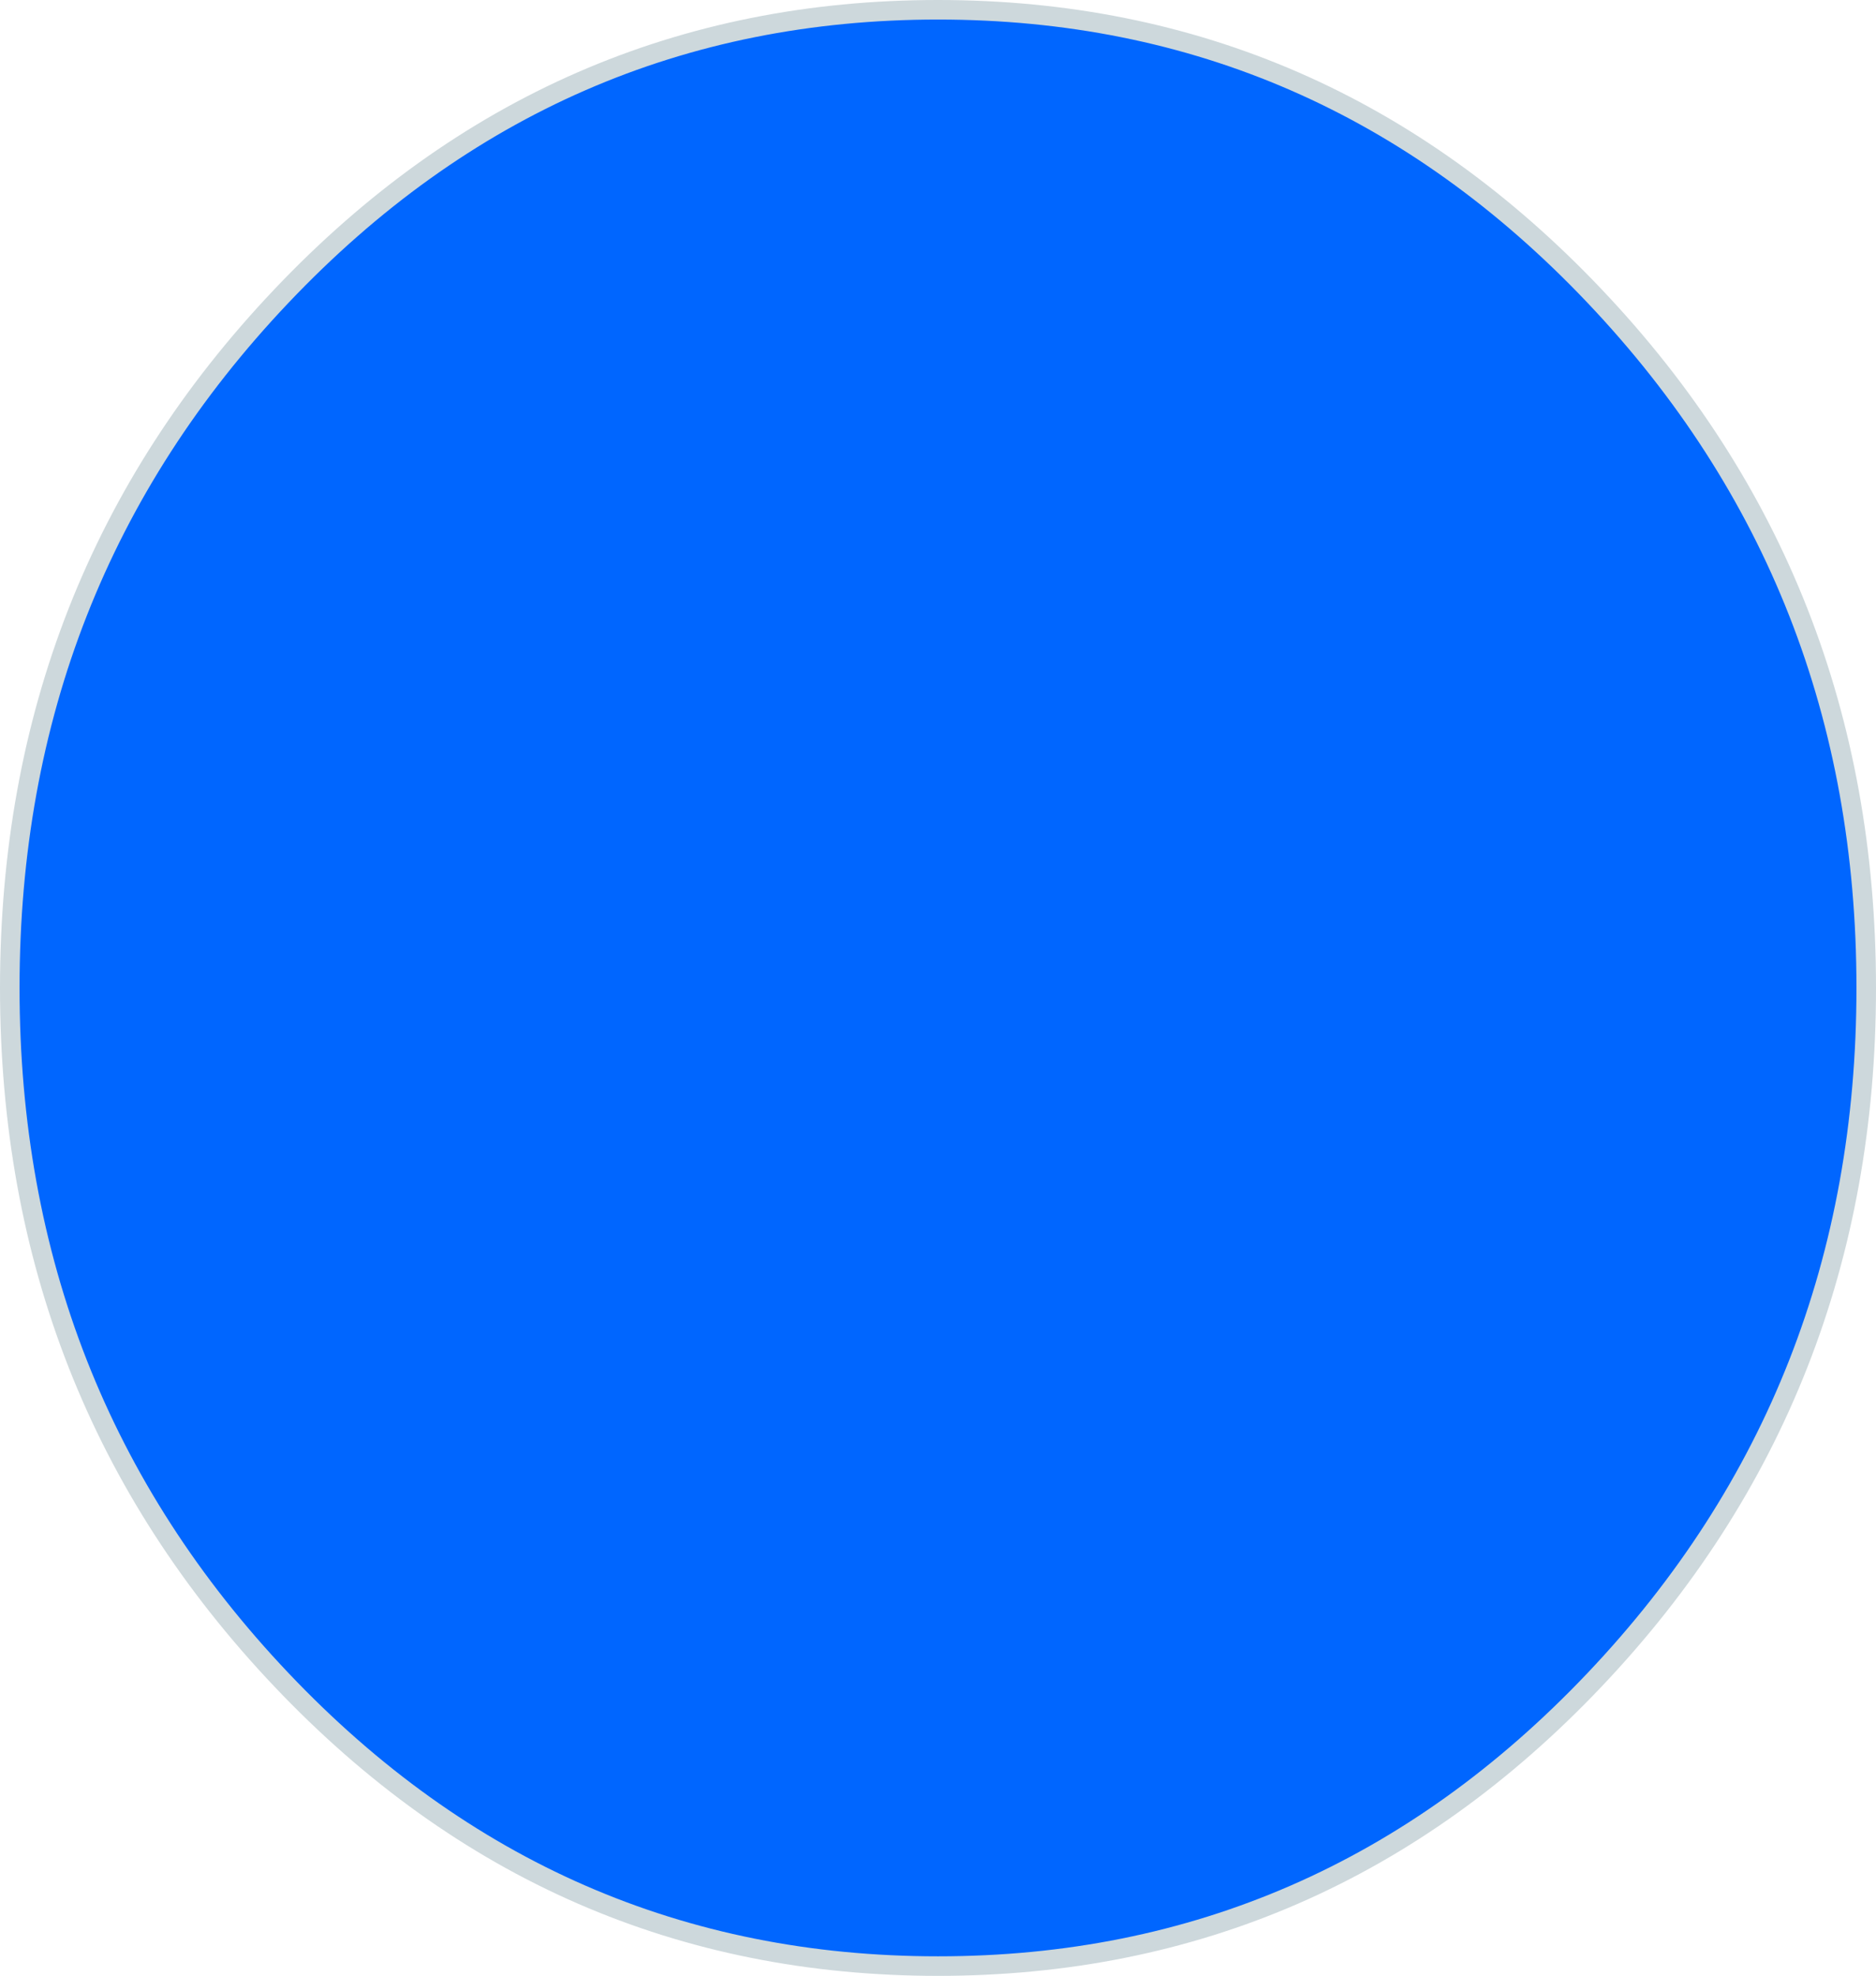
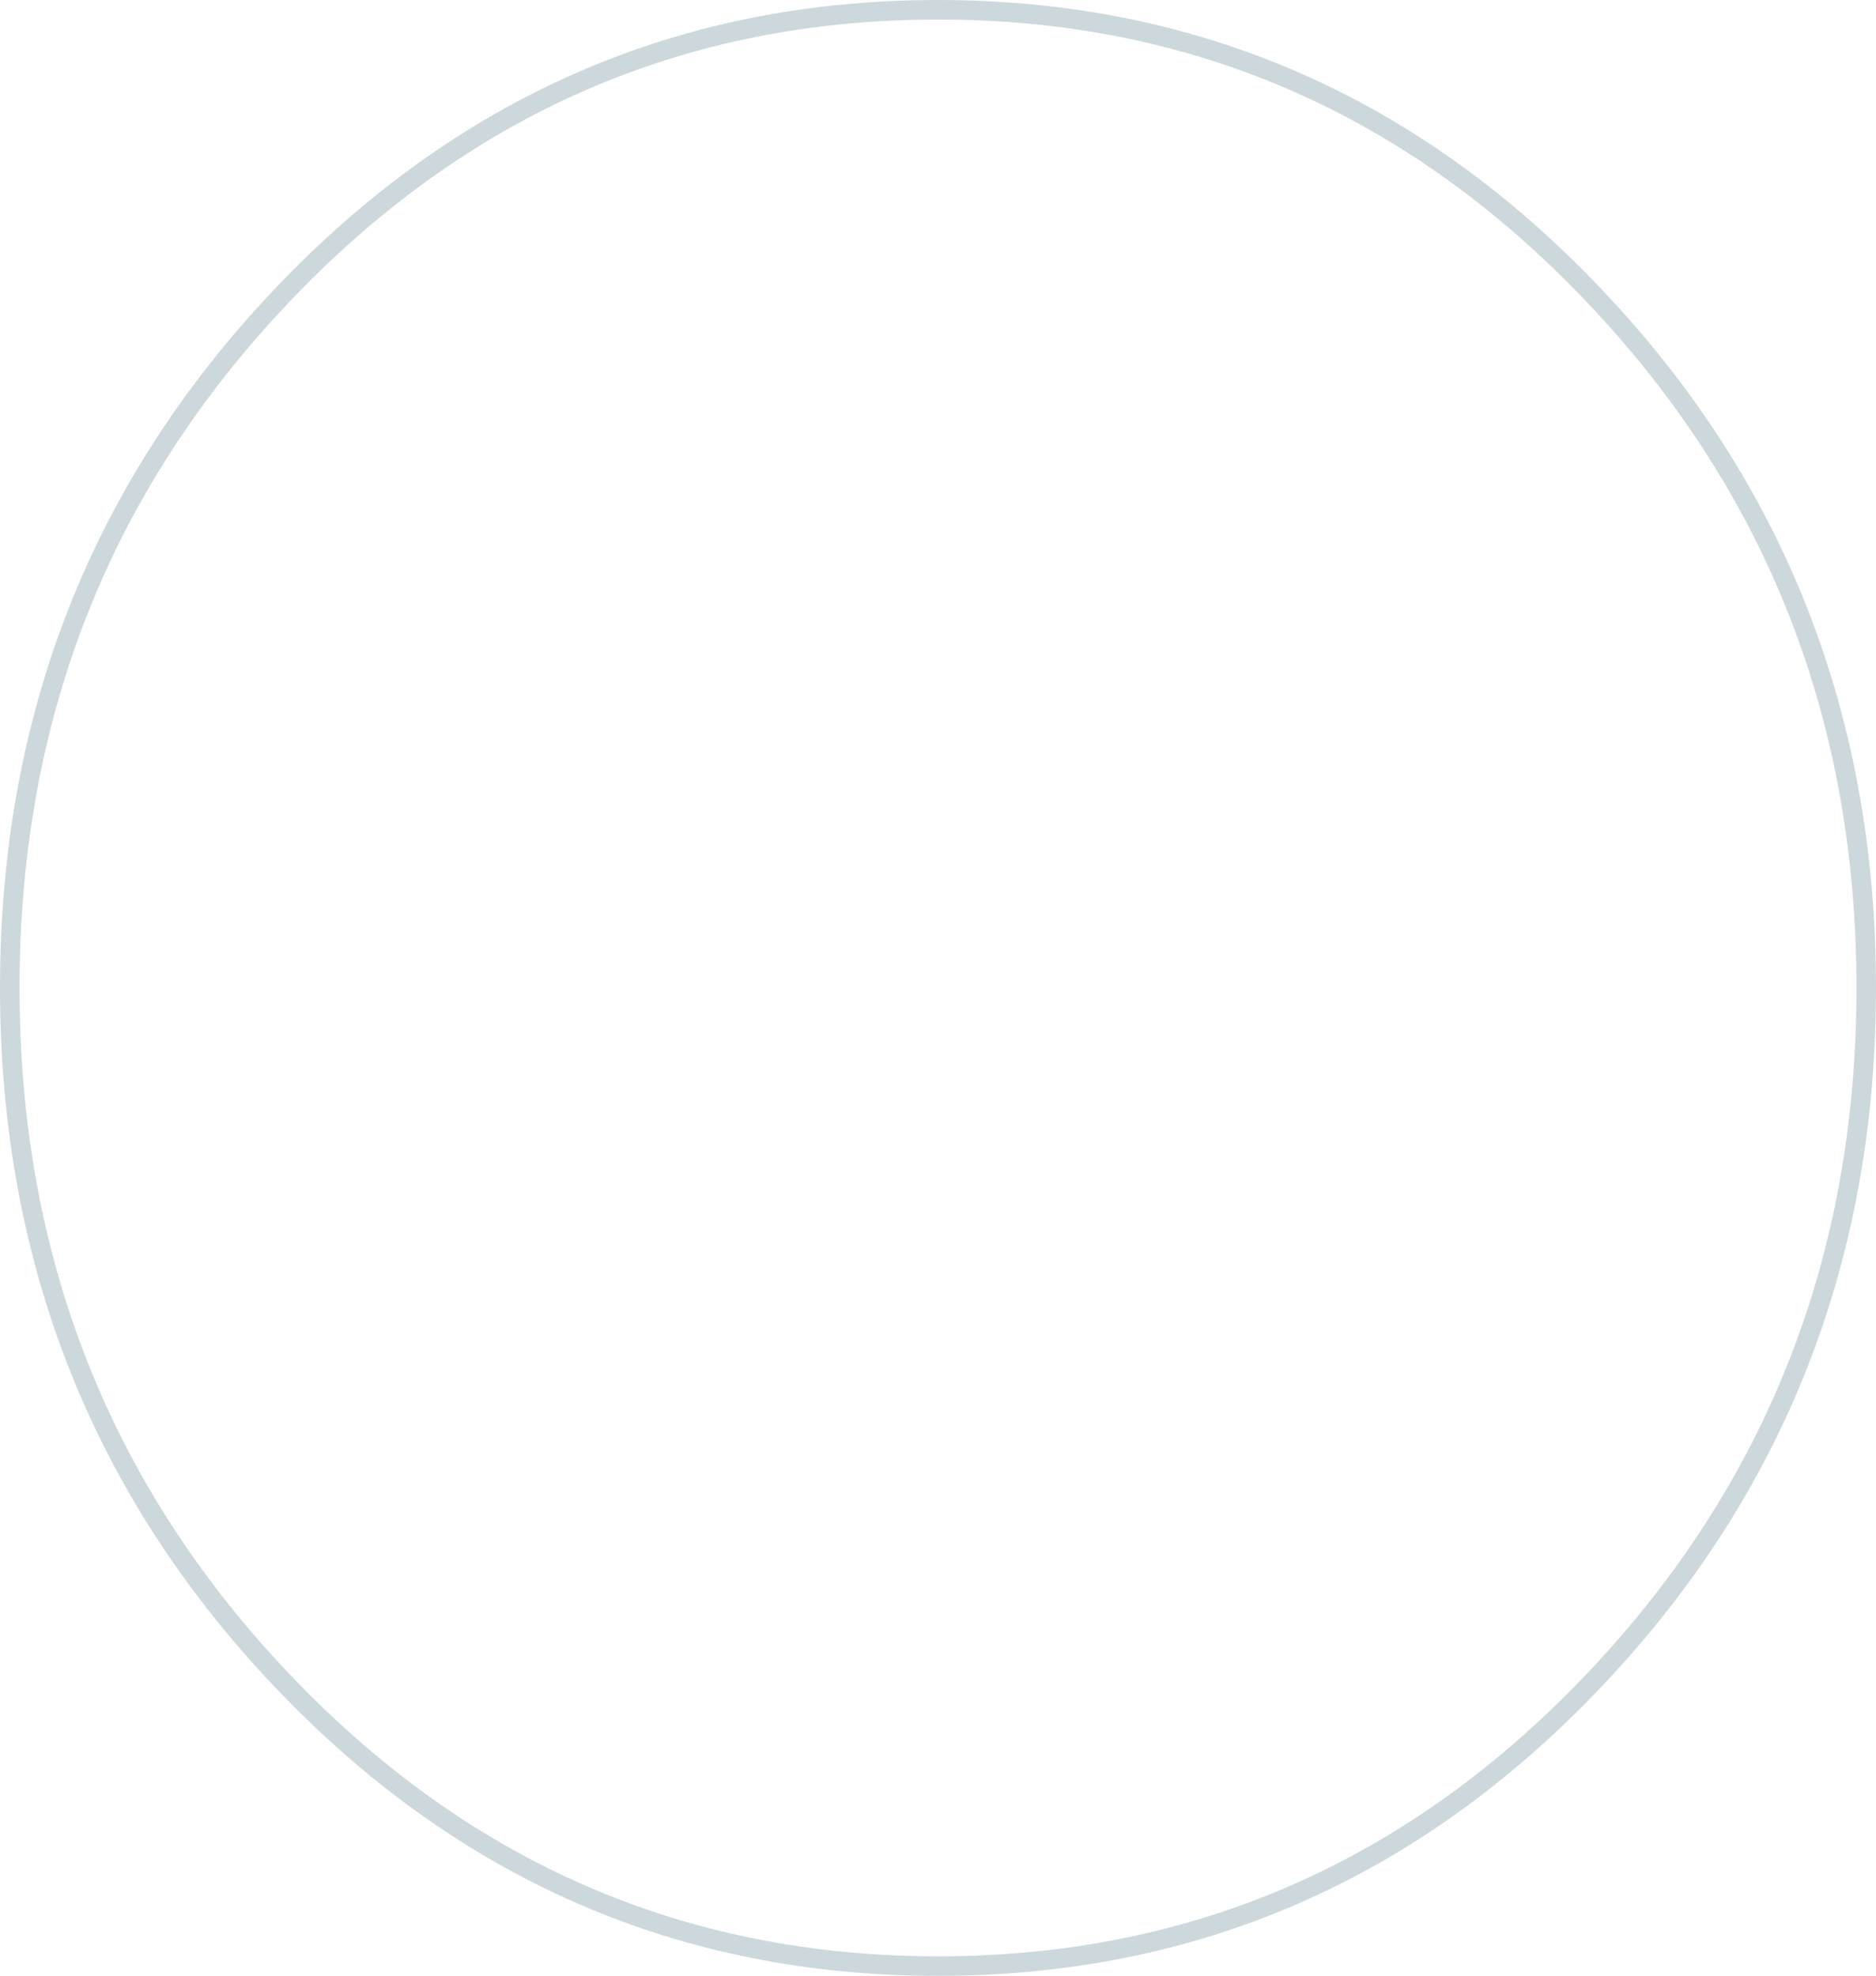
<svg xmlns="http://www.w3.org/2000/svg" height="101.1px" width="96.0px">
  <g transform="matrix(1.0, 0.0, 0.0, 1.0, -616.9, -398.05)">
-     <path d="M698.5 484.0 Q684.6 498.65 664.9 498.65 645.2 498.65 631.3 484.0 617.4 469.35 617.4 448.6 617.4 427.85 631.3 413.2 645.2 398.55 664.9 398.55 684.6 398.55 698.5 413.2 712.4 427.85 712.4 448.6 712.4 469.35 698.5 484.0" fill="#0066ff" fill-rule="evenodd" stroke="none" />
    <path d="M698.5 484.0 Q684.6 498.65 664.9 498.65 645.2 498.65 631.3 484.0 617.4 469.35 617.4 448.6 617.4 427.85 631.3 413.2 645.2 398.55 664.9 398.55 684.6 398.55 698.5 413.2 712.4 427.85 712.4 448.6 712.4 469.35 698.5 484.0 Z" fill="none" stroke="#cdd8dc" stroke-linecap="round" stroke-linejoin="round" stroke-width="1.0" />
  </g>
</svg>